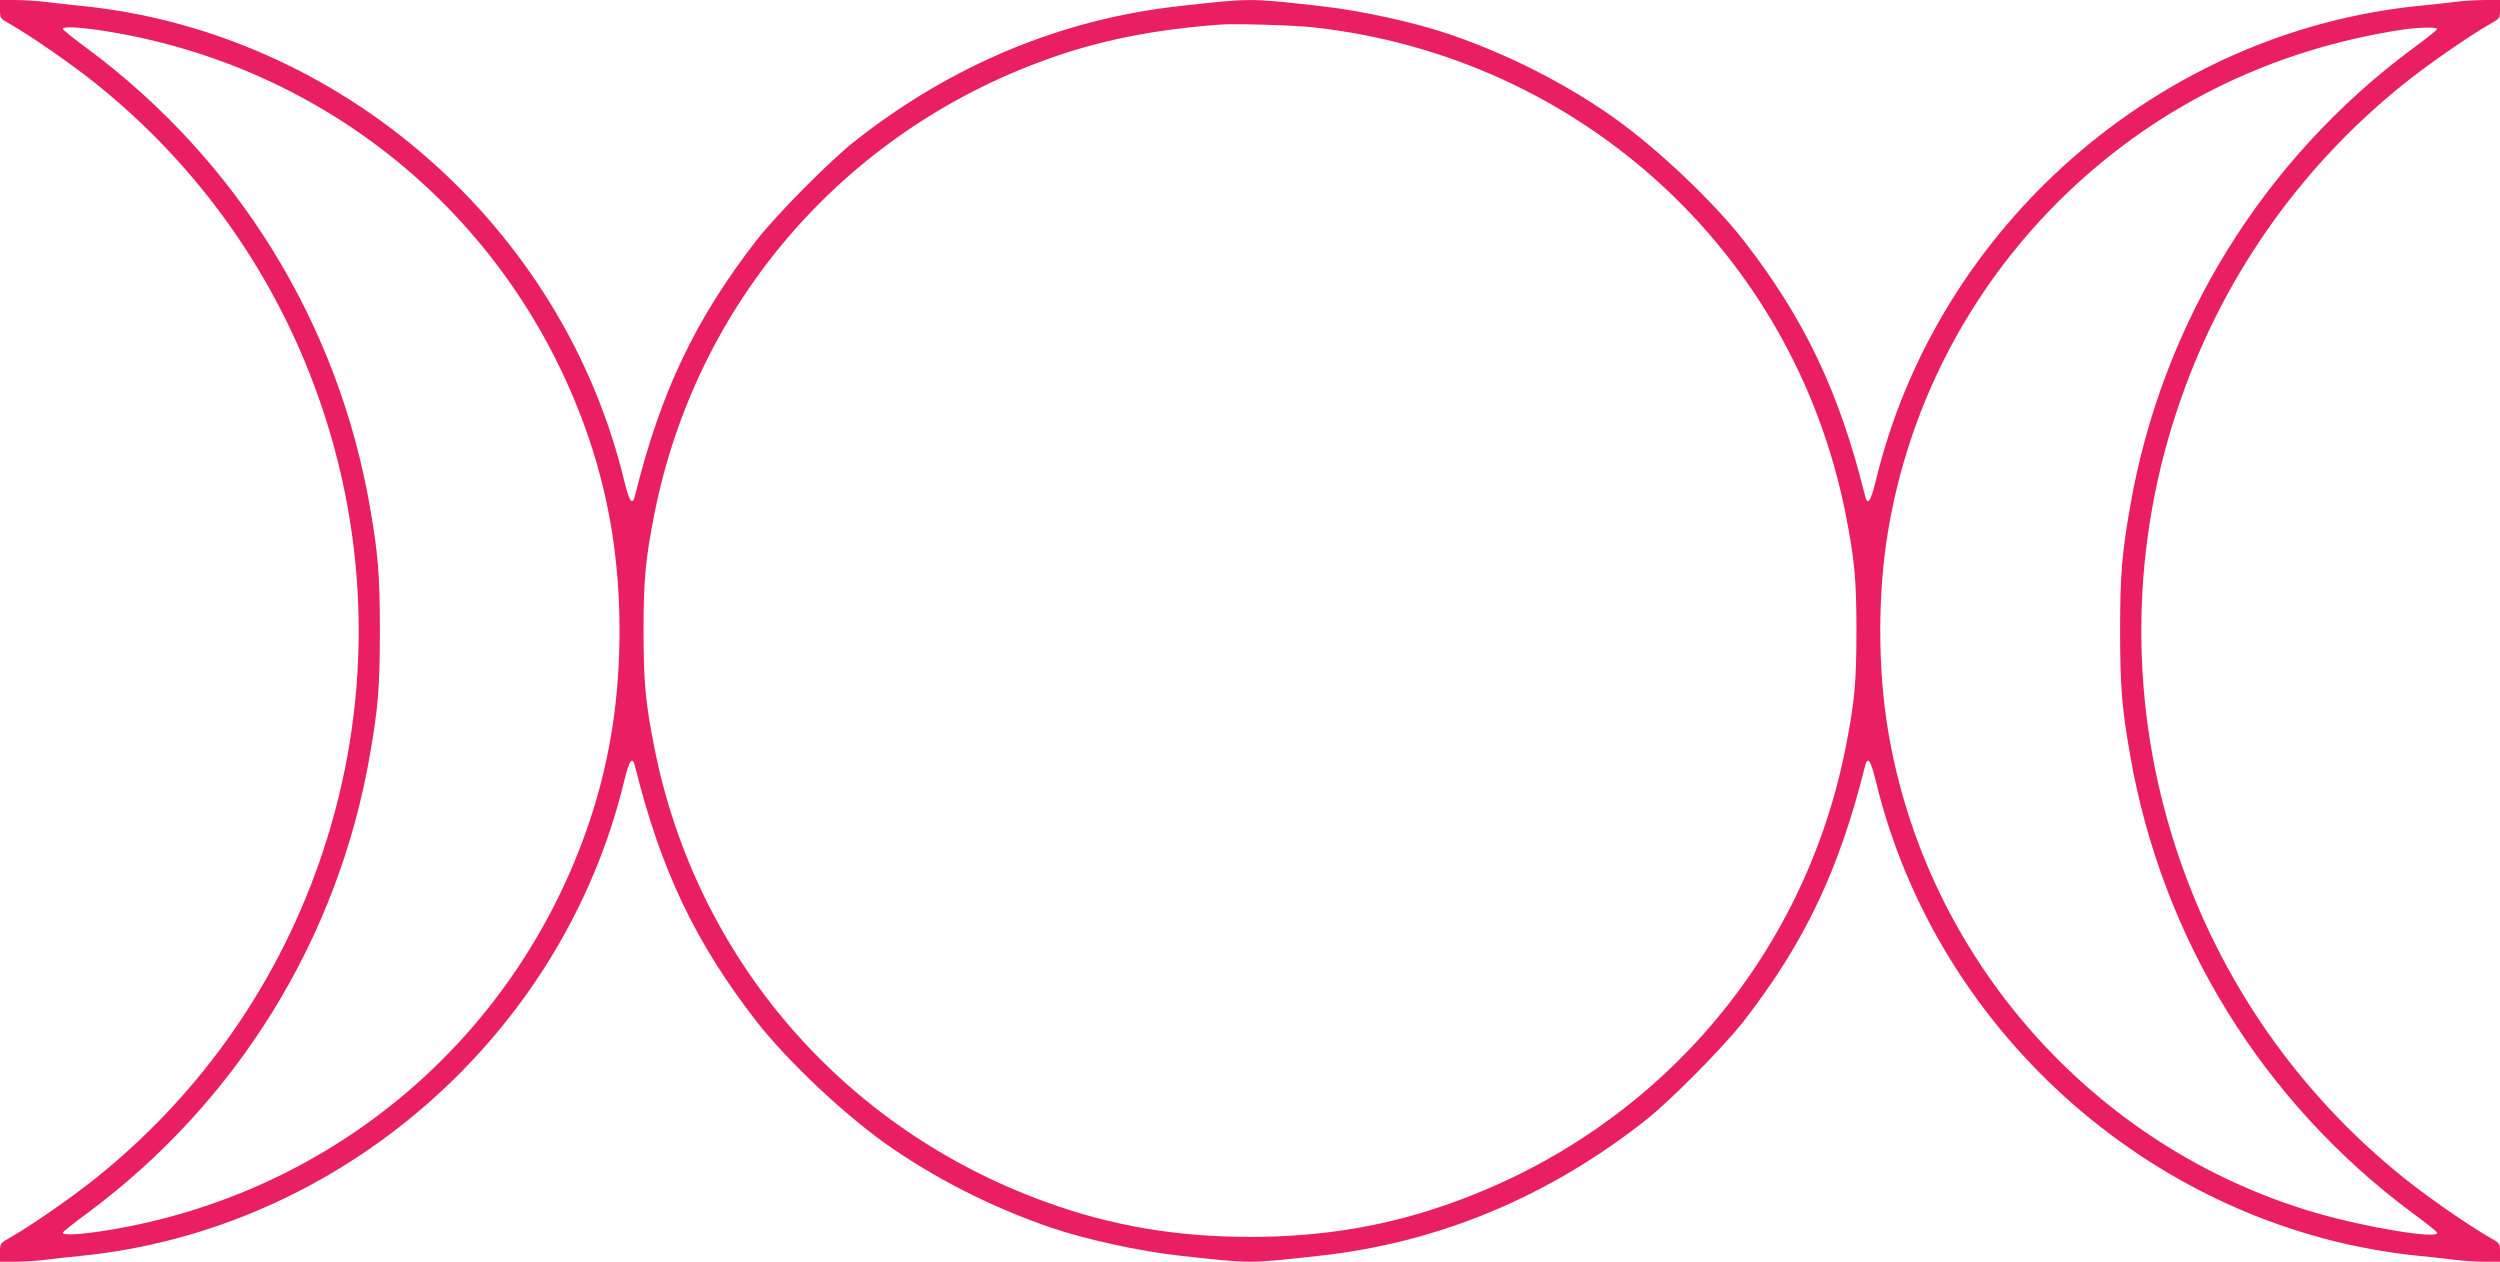
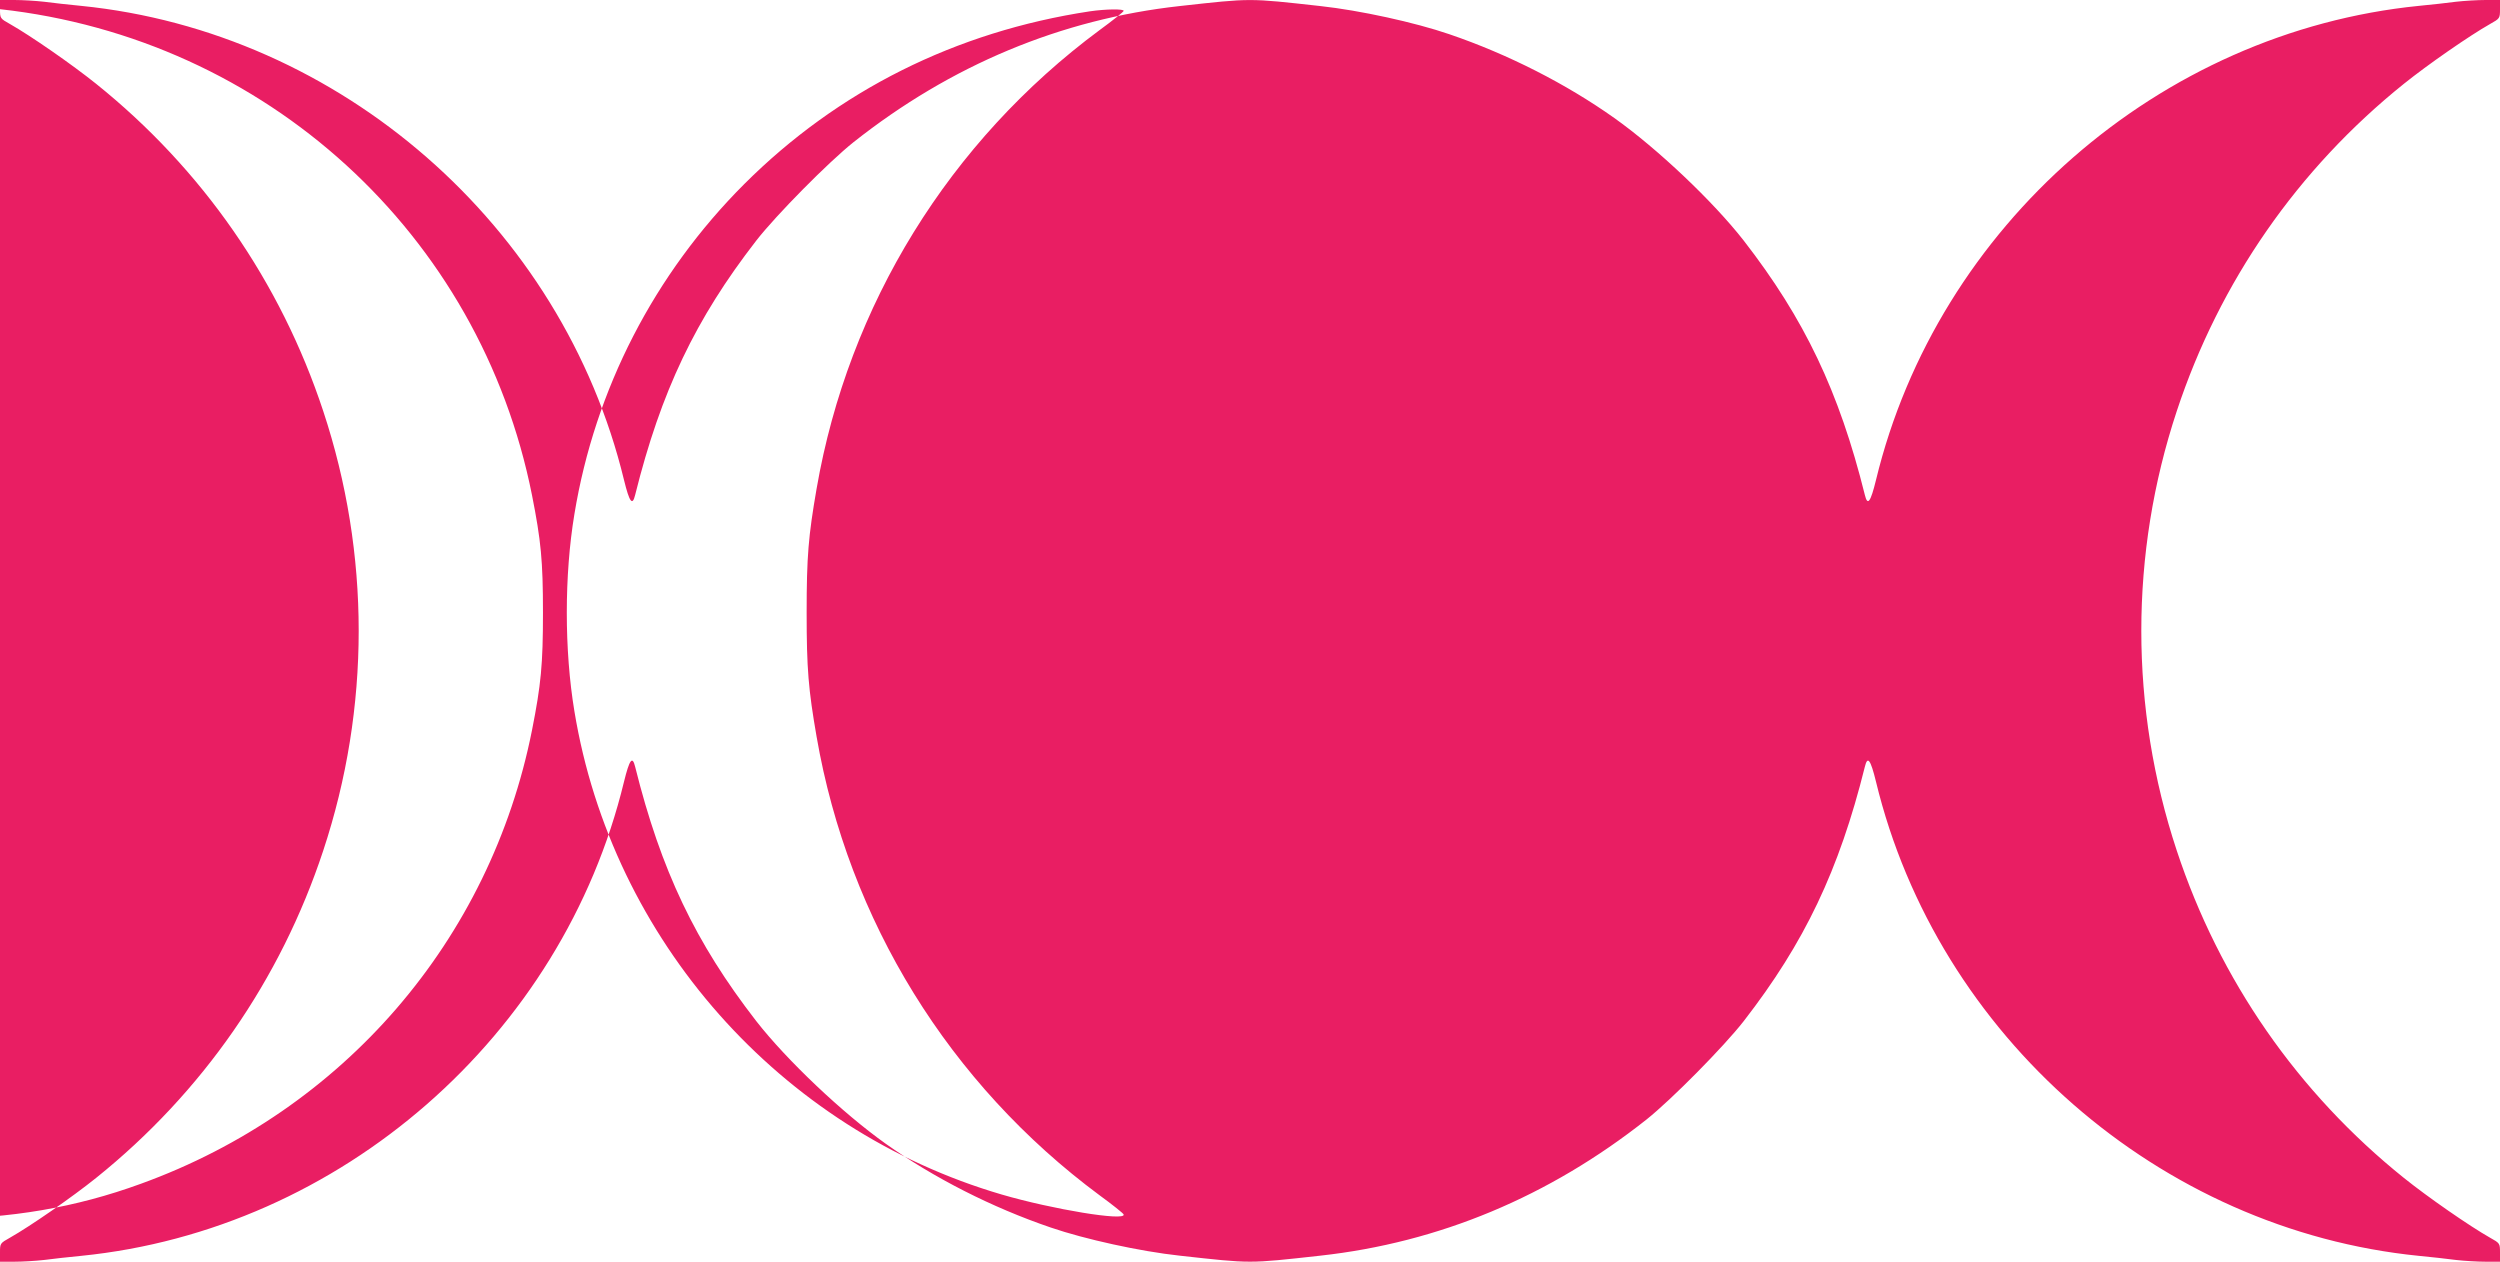
<svg xmlns="http://www.w3.org/2000/svg" version="1.0" width="1280pt" height="646pt" viewBox="0 0 1280 646" preserveAspectRatio="xMidYMid meet">
  <g transform="translate(0,646) scale(0.1,-0.1)" fill="#e91e63" stroke="none">
-     <path d="M0 6413 c0 -47 1 -48 51 -76 106 -60 319 -208 441 -306 543 -436 944 -1013 1163 -1676 242 -731 242 -1519 0 -2250 -219 -663 -620 -1240 -1163 -1676 -122 -98 -335 -246 -441 -306 -50 -28 -51 -29 -51 -75 l0 -48 73 0 c41 0 109 4 153 9 43 6 129 15 189 21 1328 133 2465 1126 2780 2428 28 114 43 134 57 76 132 -530 309 -901 620 -1302 156 -200 442 -471 663 -628 247 -175 543 -326 845 -429 175 -60 457 -122 660 -144 371 -41 349 -41 720 0 607 67 1171 302 1670 697 128 102 396 373 498 504 311 401 488 772 620 1302 14 58 29 38 57 -76 315 -1302 1452 -2295 2780 -2428 61 -6 146 -15 189 -21 44 -5 112 -9 153 -9 l73 0 0 48 c0 46 -1 47 -51 75 -106 60 -319 208 -441 306 -543 436 -944 1013 -1163 1676 -242 731 -242 1519 0 2250 219 663 620 1240 1163 1676 122 98 335 246 441 306 50 28 51 29 51 76 l0 47 -73 0 c-41 0 -109 -4 -153 -9 -43 -6 -128 -15 -189 -21 -1328 -133 -2465 -1126 -2780 -2428 -28 -114 -43 -134 -57 -76 -132 530 -309 901 -620 1302 -156 200 -442 471 -663 628 -247 175 -543 326 -845 429 -175 60 -457 122 -660 144 -371 41 -349 41 -720 0 -607 -67 -1171 -302 -1670 -697 -128 -102 -396 -373 -498 -504 -311 -401 -488 -772 -620 -1302 -14 -58 -29 -38 -57 76 -315 1302 -1452 2295 -2780 2428 -60 6 -146 15 -189 21 -44 5 -112 9 -153 9 l-73 0 0 -47z m6725 -93 c1364 -151 2458 -1151 2724 -2489 46 -233 56 -335 56 -601 0 -266 -10 -368 -56 -601 -214 -1076 -965 -1947 -2003 -2323 -334 -122 -671 -179 -1046 -179 -375 0 -712 57 -1046 179 -1038 376 -1789 1247 -2003 2323 -46 233 -56 335 -56 601 0 266 10 368 56 601 214 1076 965 1947 2003 2323 270 98 547 154 891 180 77 6 380 -3 480 -14z m-6213 -15 c1112 -167 2036 -900 2449 -1942 143 -361 211 -726 211 -1133 0 -407 -68 -772 -211 -1133 -413 -1042 -1337 -1775 -2449 -1942 -115 -17 -195 -20 -190 -6 1 5 57 50 123 98 769 570 1286 1407 1449 2348 42 242 51 347 51 635 0 288 -9 393 -51 635 -163 941 -680 1778 -1449 2348 -66 48 -121 93 -123 98 -5 14 75 11 190 -6z m11966 6 c-1 -5 -57 -50 -123 -98 -769 -570 -1286 -1407 -1449 -2348 -42 -242 -51 -347 -51 -635 0 -288 9 -393 51 -635 163 -941 680 -1778 1449 -2348 66 -48 122 -93 123 -98 13 -36 -364 26 -624 102 -1135 332 -1995 1303 -2188 2474 -52 313 -52 697 0 1010 105 639 409 1229 870 1690 479 478 1082 780 1769 884 82 12 177 13 173 2z" />
+     <path d="M0 6413 c0 -47 1 -48 51 -76 106 -60 319 -208 441 -306 543 -436 944 -1013 1163 -1676 242 -731 242 -1519 0 -2250 -219 -663 -620 -1240 -1163 -1676 -122 -98 -335 -246 -441 -306 -50 -28 -51 -29 -51 -75 l0 -48 73 0 c41 0 109 4 153 9 43 6 129 15 189 21 1328 133 2465 1126 2780 2428 28 114 43 134 57 76 132 -530 309 -901 620 -1302 156 -200 442 -471 663 -628 247 -175 543 -326 845 -429 175 -60 457 -122 660 -144 371 -41 349 -41 720 0 607 67 1171 302 1670 697 128 102 396 373 498 504 311 401 488 772 620 1302 14 58 29 38 57 -76 315 -1302 1452 -2295 2780 -2428 61 -6 146 -15 189 -21 44 -5 112 -9 153 -9 l73 0 0 48 c0 46 -1 47 -51 75 -106 60 -319 208 -441 306 -543 436 -944 1013 -1163 1676 -242 731 -242 1519 0 2250 219 663 620 1240 1163 1676 122 98 335 246 441 306 50 28 51 29 51 76 l0 47 -73 0 c-41 0 -109 -4 -153 -9 -43 -6 -128 -15 -189 -21 -1328 -133 -2465 -1126 -2780 -2428 -28 -114 -43 -134 -57 -76 -132 530 -309 901 -620 1302 -156 200 -442 471 -663 628 -247 175 -543 326 -845 429 -175 60 -457 122 -660 144 -371 41 -349 41 -720 0 -607 -67 -1171 -302 -1670 -697 -128 -102 -396 -373 -498 -504 -311 -401 -488 -772 -620 -1302 -14 -58 -29 -38 -57 76 -315 1302 -1452 2295 -2780 2428 -60 6 -146 15 -189 21 -44 5 -112 9 -153 9 l-73 0 0 -47z c1364 -151 2458 -1151 2724 -2489 46 -233 56 -335 56 -601 0 -266 -10 -368 -56 -601 -214 -1076 -965 -1947 -2003 -2323 -334 -122 -671 -179 -1046 -179 -375 0 -712 57 -1046 179 -1038 376 -1789 1247 -2003 2323 -46 233 -56 335 -56 601 0 266 10 368 56 601 214 1076 965 1947 2003 2323 270 98 547 154 891 180 77 6 380 -3 480 -14z m-6213 -15 c1112 -167 2036 -900 2449 -1942 143 -361 211 -726 211 -1133 0 -407 -68 -772 -211 -1133 -413 -1042 -1337 -1775 -2449 -1942 -115 -17 -195 -20 -190 -6 1 5 57 50 123 98 769 570 1286 1407 1449 2348 42 242 51 347 51 635 0 288 -9 393 -51 635 -163 941 -680 1778 -1449 2348 -66 48 -121 93 -123 98 -5 14 75 11 190 -6z m11966 6 c-1 -5 -57 -50 -123 -98 -769 -570 -1286 -1407 -1449 -2348 -42 -242 -51 -347 -51 -635 0 -288 9 -393 51 -635 163 -941 680 -1778 1449 -2348 66 -48 122 -93 123 -98 13 -36 -364 26 -624 102 -1135 332 -1995 1303 -2188 2474 -52 313 -52 697 0 1010 105 639 409 1229 870 1690 479 478 1082 780 1769 884 82 12 177 13 173 2z" />
  </g>
</svg>